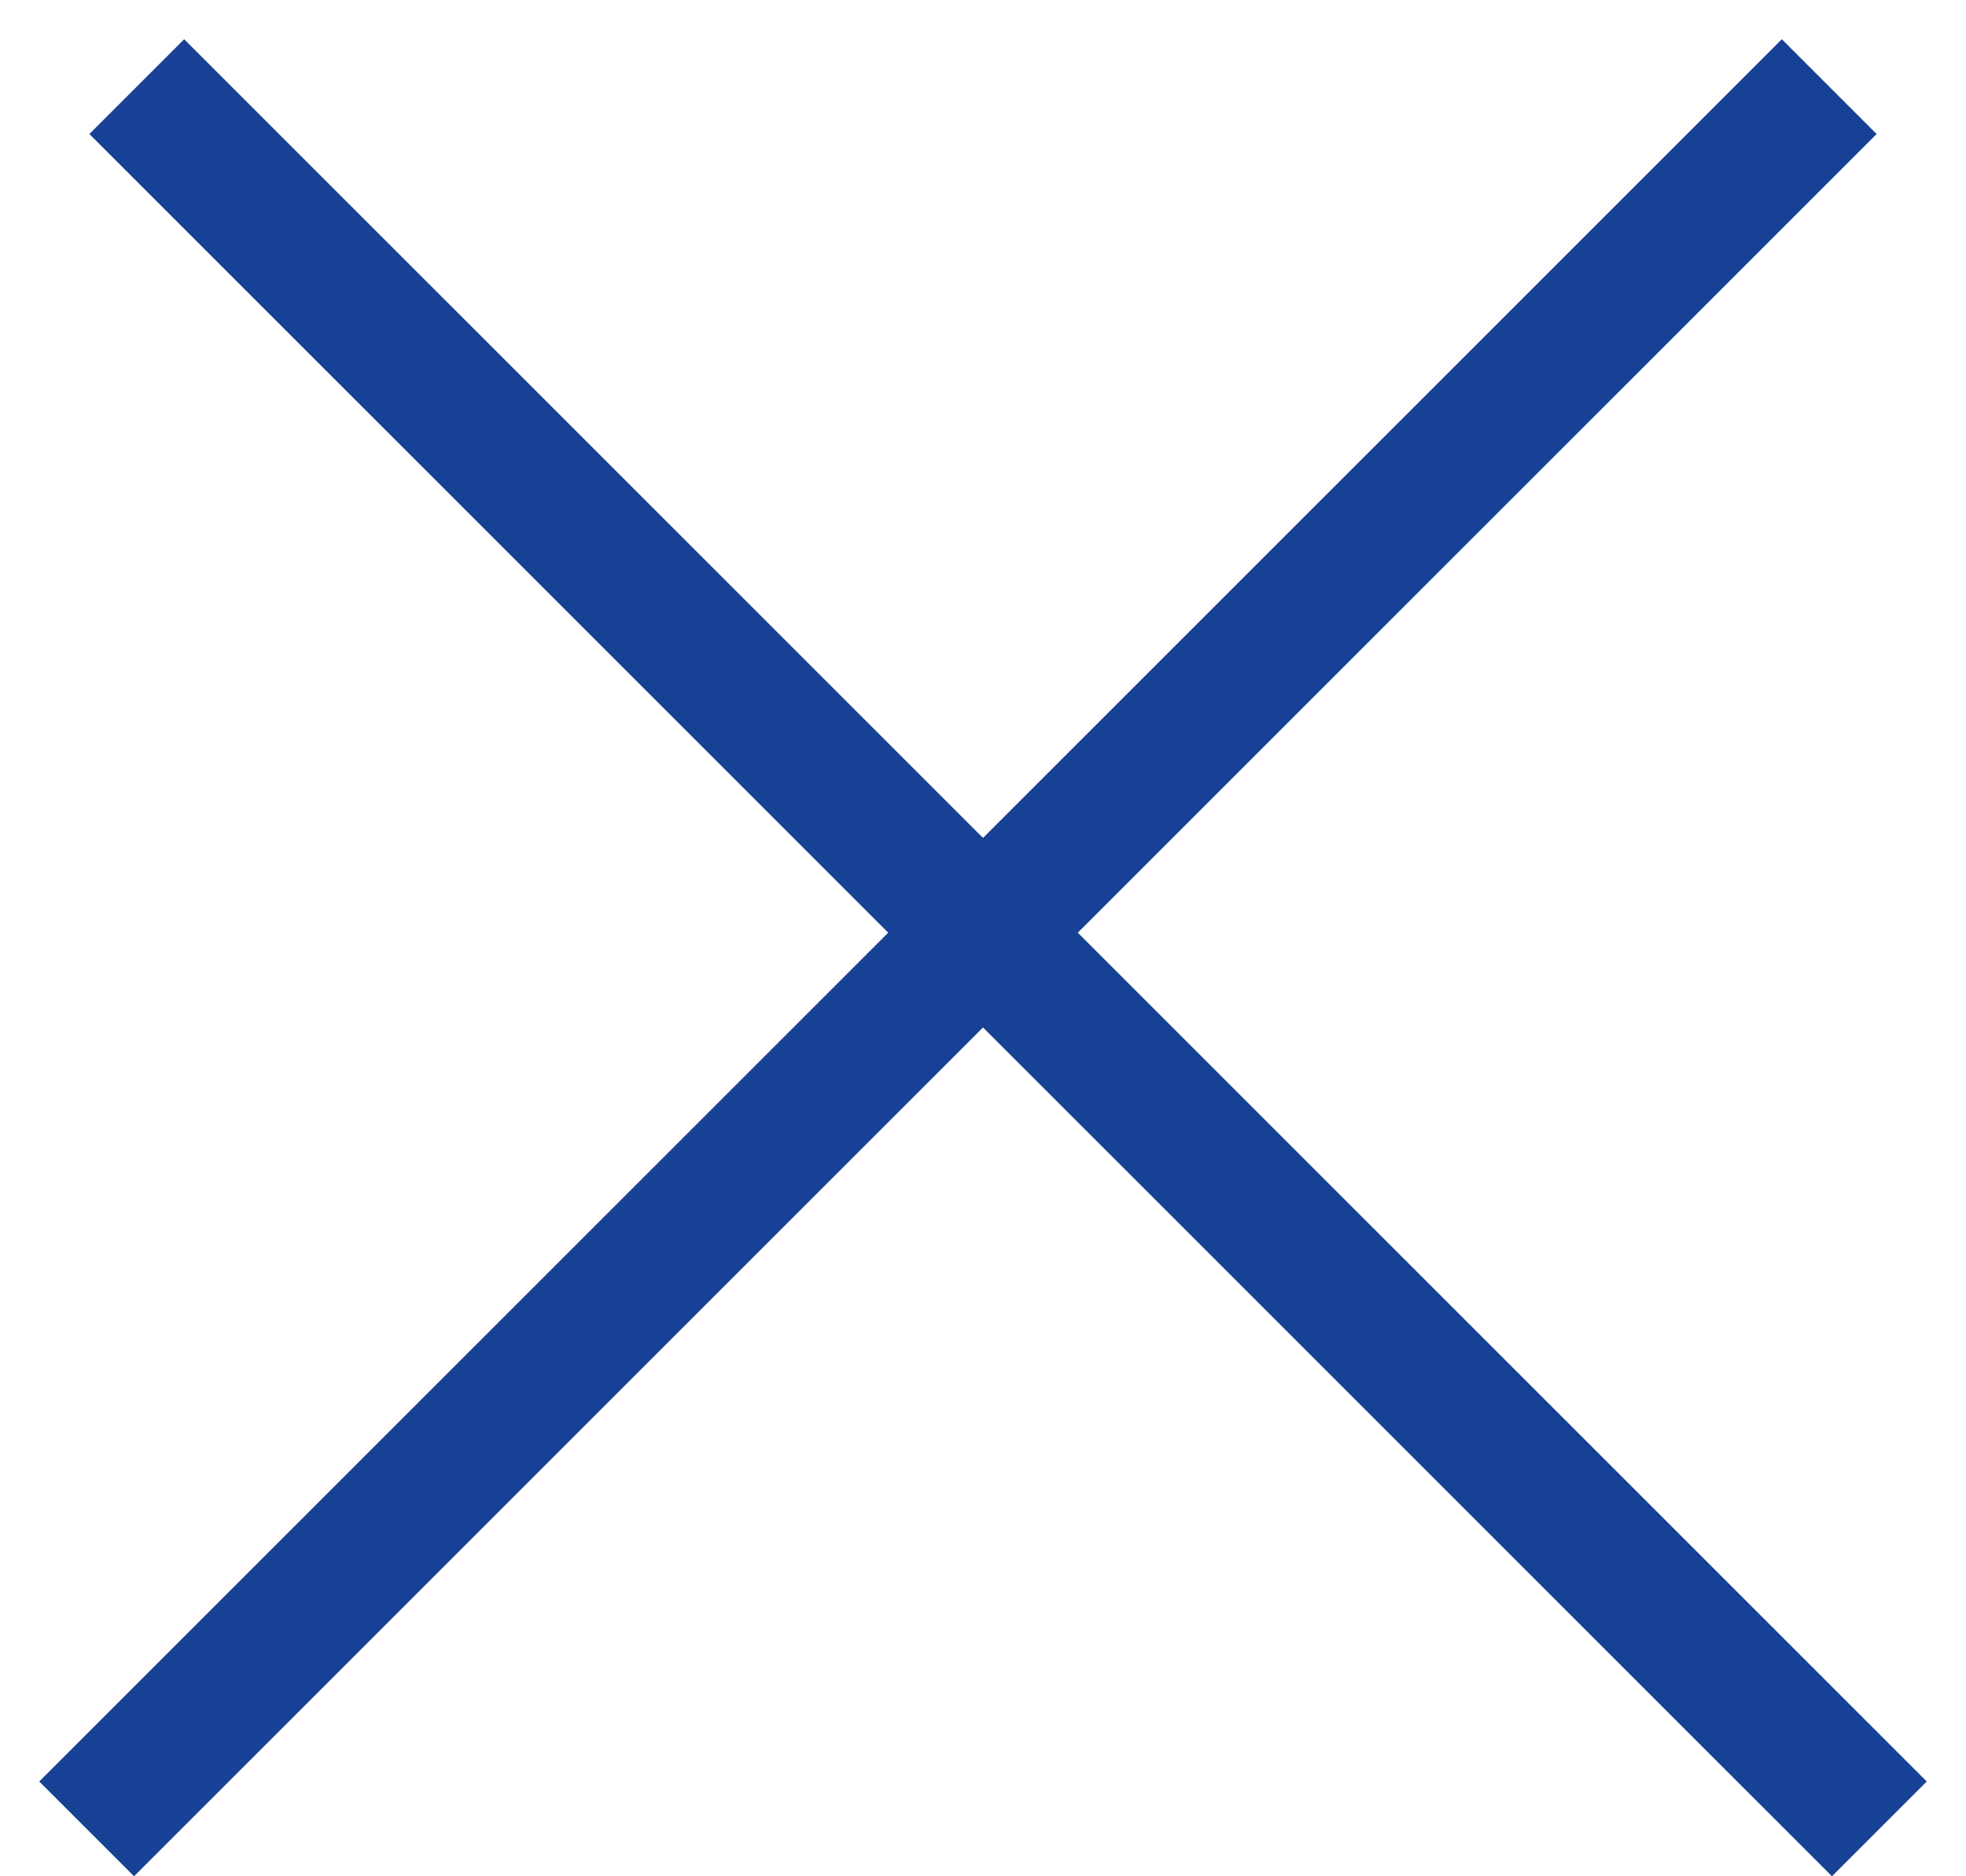
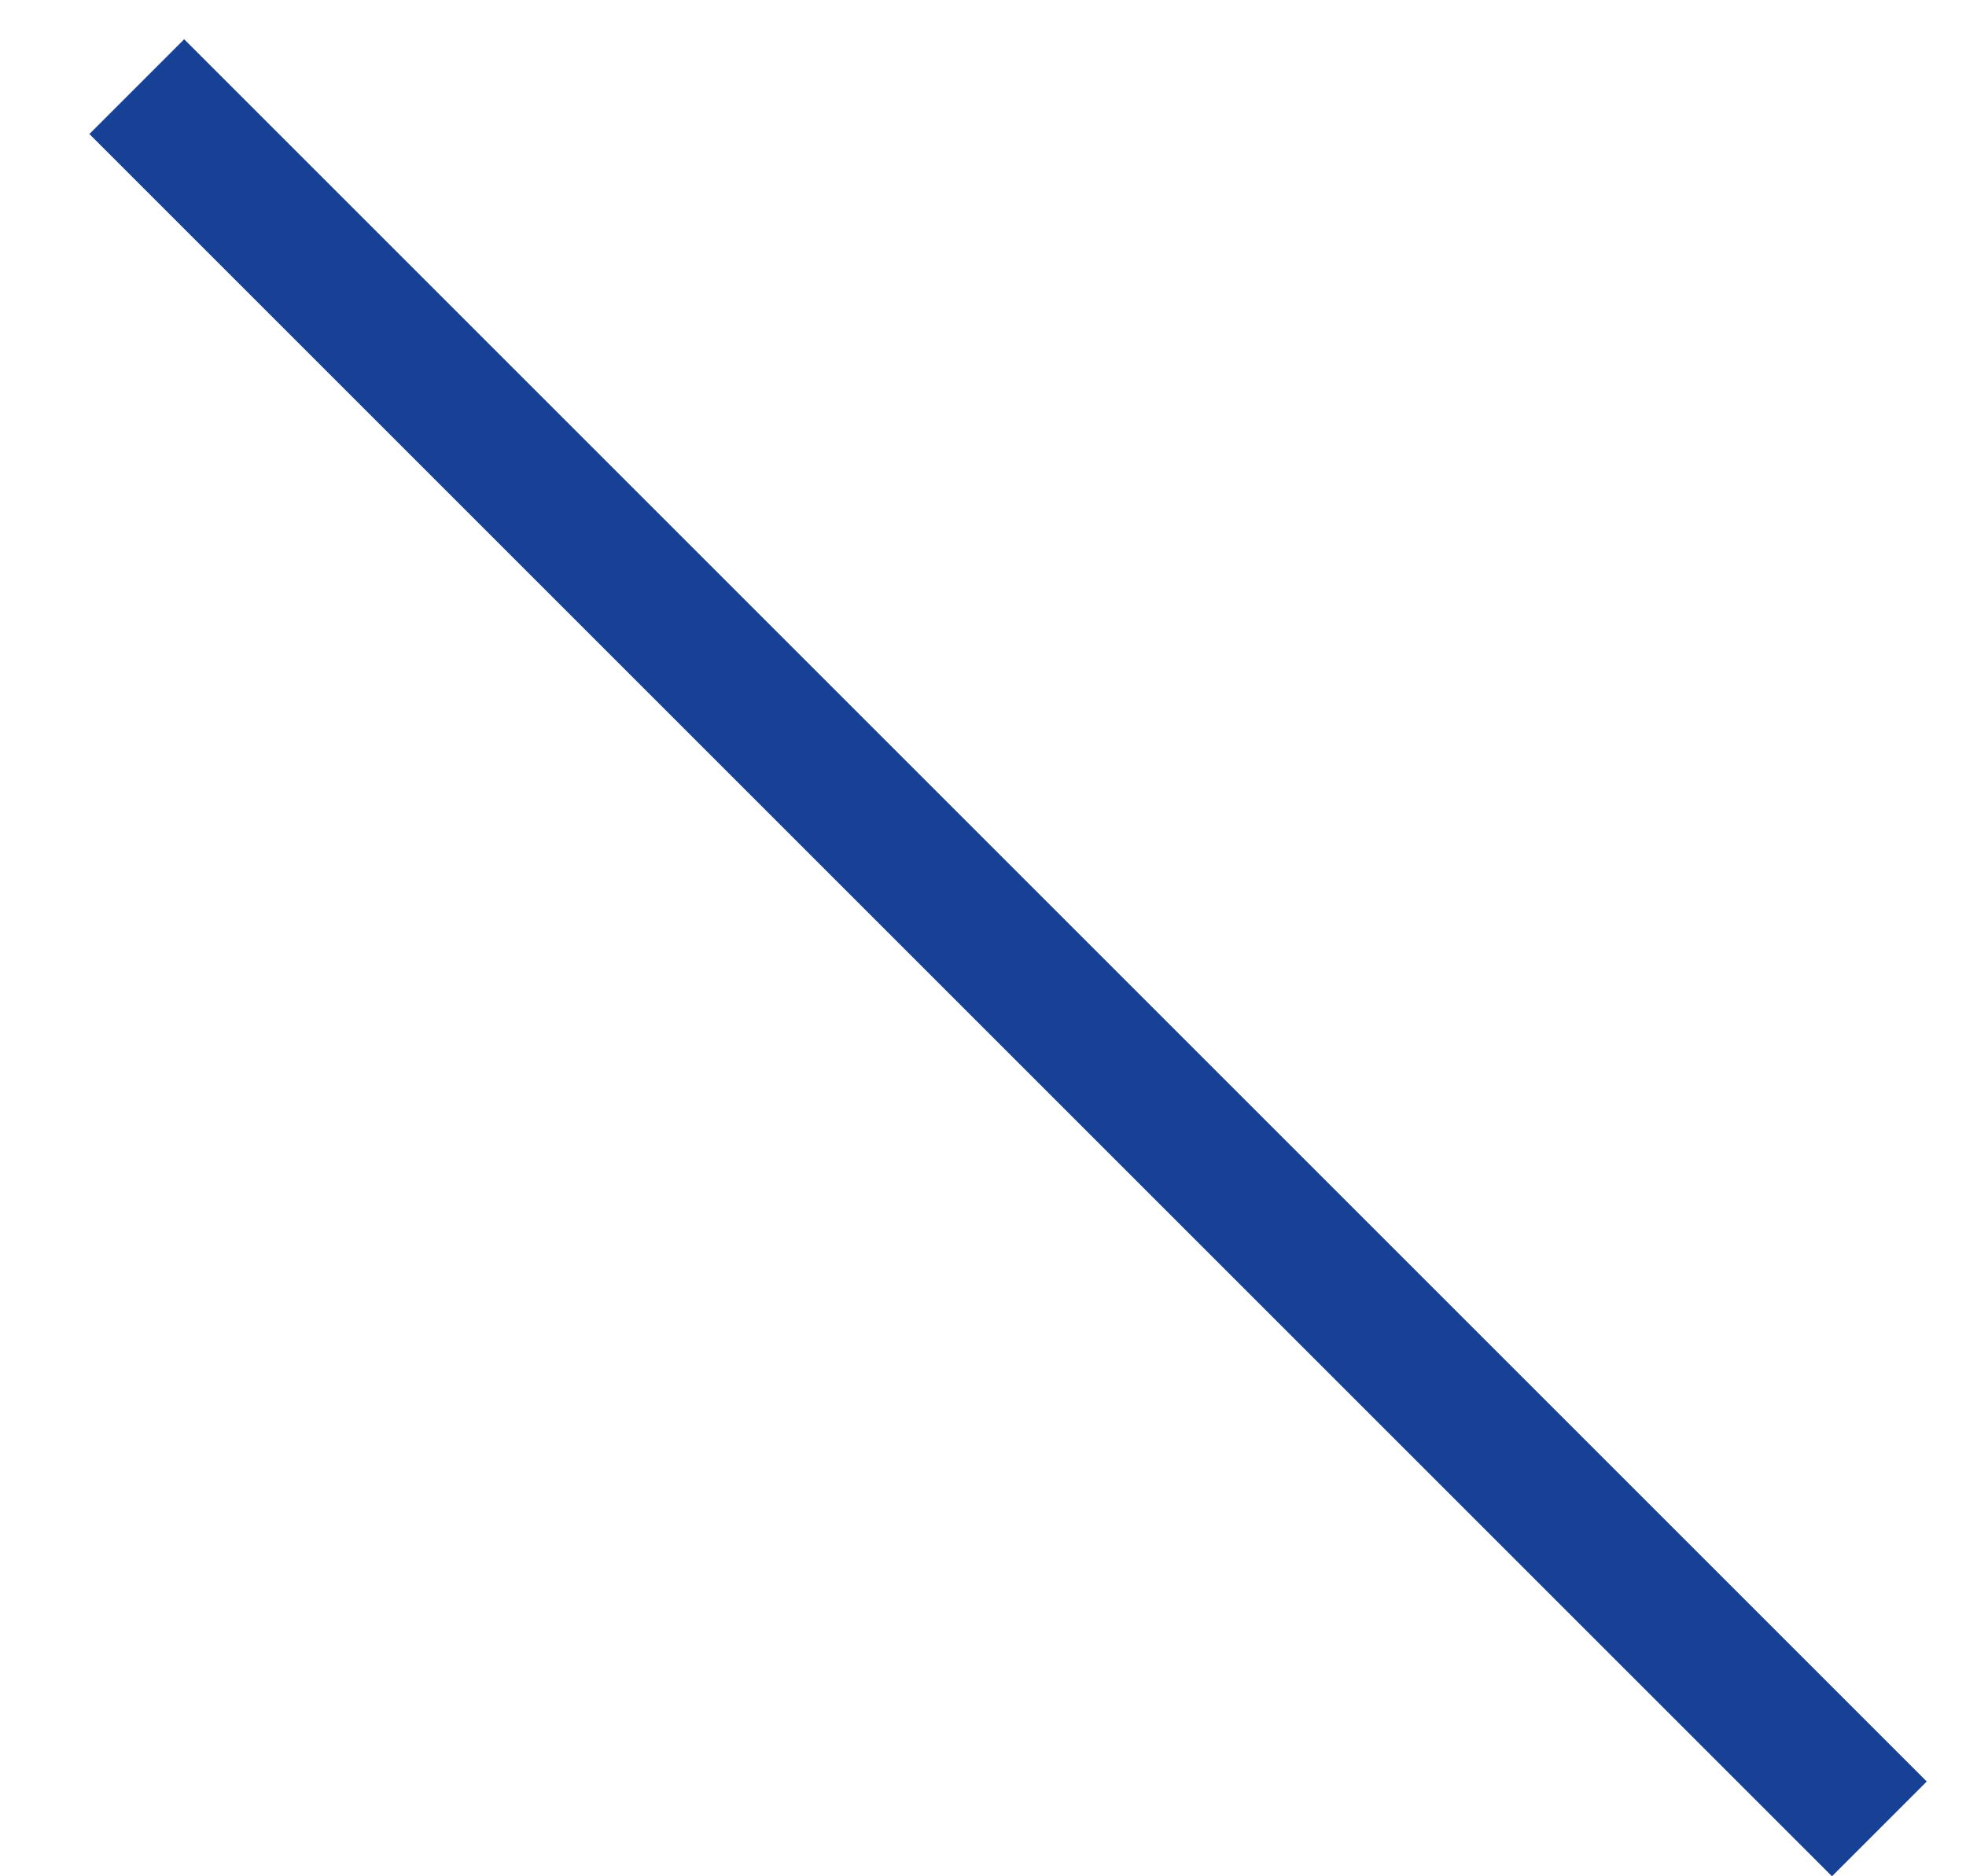
<svg xmlns="http://www.w3.org/2000/svg" width="44" height="42" viewBox="0 0 44 42" fill="none">
  <line x1="3.061" y1="1.939" x2="42.061" y2="40.939" stroke="#164194" stroke-width="3" />
-   <line x1="1.939" y1="40.939" x2="40.939" y2="1.939" stroke="#164194" stroke-width="3" />
</svg>